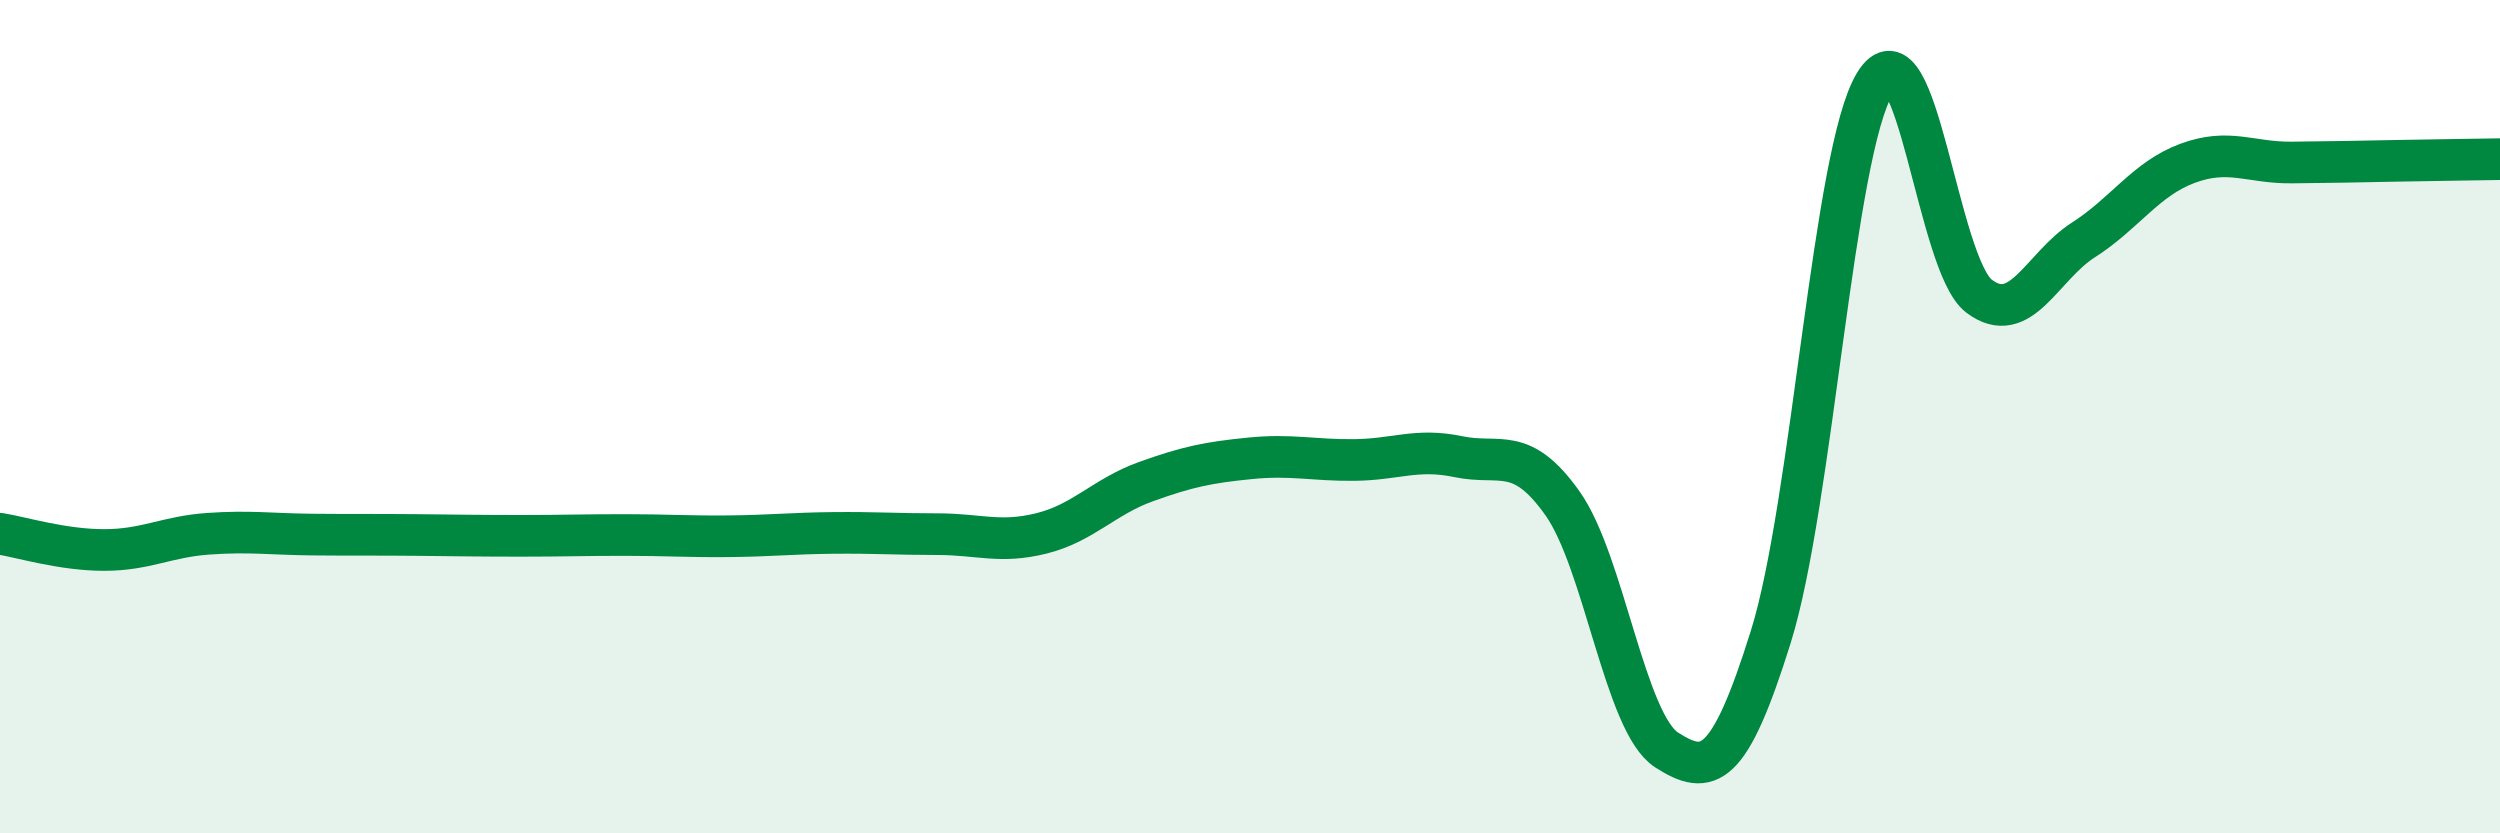
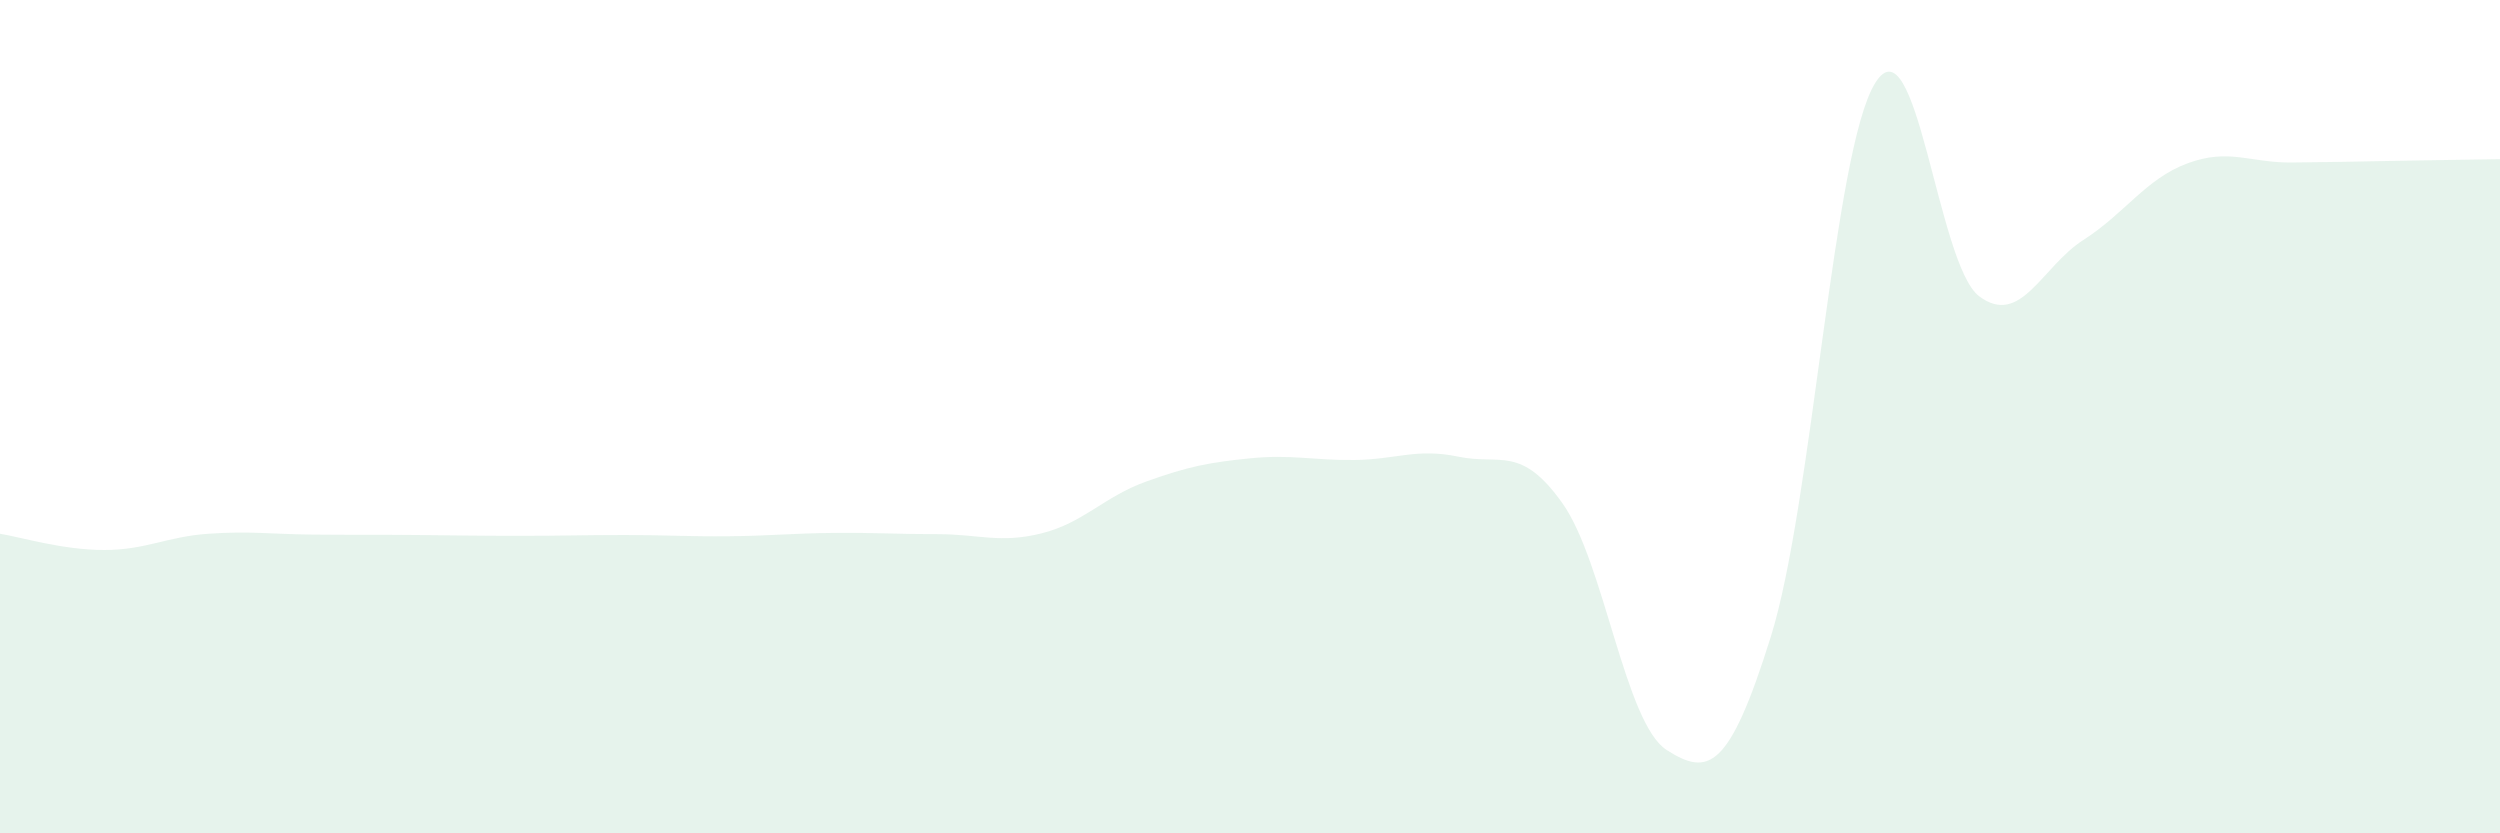
<svg xmlns="http://www.w3.org/2000/svg" width="60" height="20" viewBox="0 0 60 20">
  <path d="M 0,12.81 C 0.5,12.89 1.5,13.2 2.5,13.2 C 3.5,13.2 4,12.88 5,12.81 C 6,12.74 6.5,12.82 7.5,12.83 C 8.5,12.84 9,12.83 10,12.84 C 11,12.85 11.5,12.86 12.5,12.86 C 13.5,12.86 14,12.84 15,12.84 C 16,12.84 16.5,12.88 17.5,12.87 C 18.5,12.86 19,12.8 20,12.79 C 21,12.78 21.5,12.82 22.5,12.82 C 23.5,12.82 24,13.05 25,12.8 C 26,12.55 26.5,11.92 27.5,11.56 C 28.5,11.2 29,11.1 30,11 C 31,10.9 31.5,11.05 32.5,11.04 C 33.5,11.03 34,10.75 35,10.96 C 36,11.17 36.5,10.67 37.5,12.08 C 38.5,13.49 39,17.36 40,18 C 41,18.64 41.5,18.48 42.5,15.28 C 43.5,12.08 44,3.63 45,2 C 46,0.37 46.5,6.36 47.5,7.11 C 48.5,7.86 49,6.4 50,5.76 C 51,5.12 51.5,4.29 52.5,3.92 C 53.5,3.55 54,3.91 55,3.9 C 56,3.89 56.5,3.88 57.5,3.86 C 58.5,3.84 59.5,3.83 60,3.82L60 20L0 20Z" fill="#008740" opacity="0.1" stroke-linecap="round" stroke-linejoin="round" />
-   <path d="M 0,12.81 C 0.5,12.89 1.5,13.2 2.5,13.2 C 3.5,13.2 4,12.88 5,12.81 C 6,12.74 6.5,12.82 7.5,12.83 C 8.5,12.84 9,12.83 10,12.84 C 11,12.85 11.5,12.86 12.5,12.86 C 13.5,12.86 14,12.84 15,12.84 C 16,12.84 16.5,12.88 17.5,12.87 C 18.5,12.86 19,12.8 20,12.79 C 21,12.78 21.5,12.82 22.5,12.82 C 23.5,12.82 24,13.05 25,12.8 C 26,12.55 26.5,11.92 27.5,11.56 C 28.5,11.2 29,11.1 30,11 C 31,10.9 31.5,11.05 32.5,11.04 C 33.5,11.03 34,10.75 35,10.96 C 36,11.17 36.5,10.67 37.5,12.08 C 38.5,13.49 39,17.36 40,18 C 41,18.64 41.5,18.48 42.5,15.28 C 43.5,12.08 44,3.63 45,2 C 46,0.37 46.5,6.36 47.5,7.11 C 48.5,7.86 49,6.4 50,5.76 C 51,5.12 51.5,4.29 52.5,3.92 C 53.5,3.55 54,3.91 55,3.9 C 56,3.89 56.5,3.88 57.5,3.86 C 58.5,3.84 59.5,3.83 60,3.82" stroke="#008740" stroke-width="1" fill="none" stroke-linecap="round" stroke-linejoin="round" />
</svg>